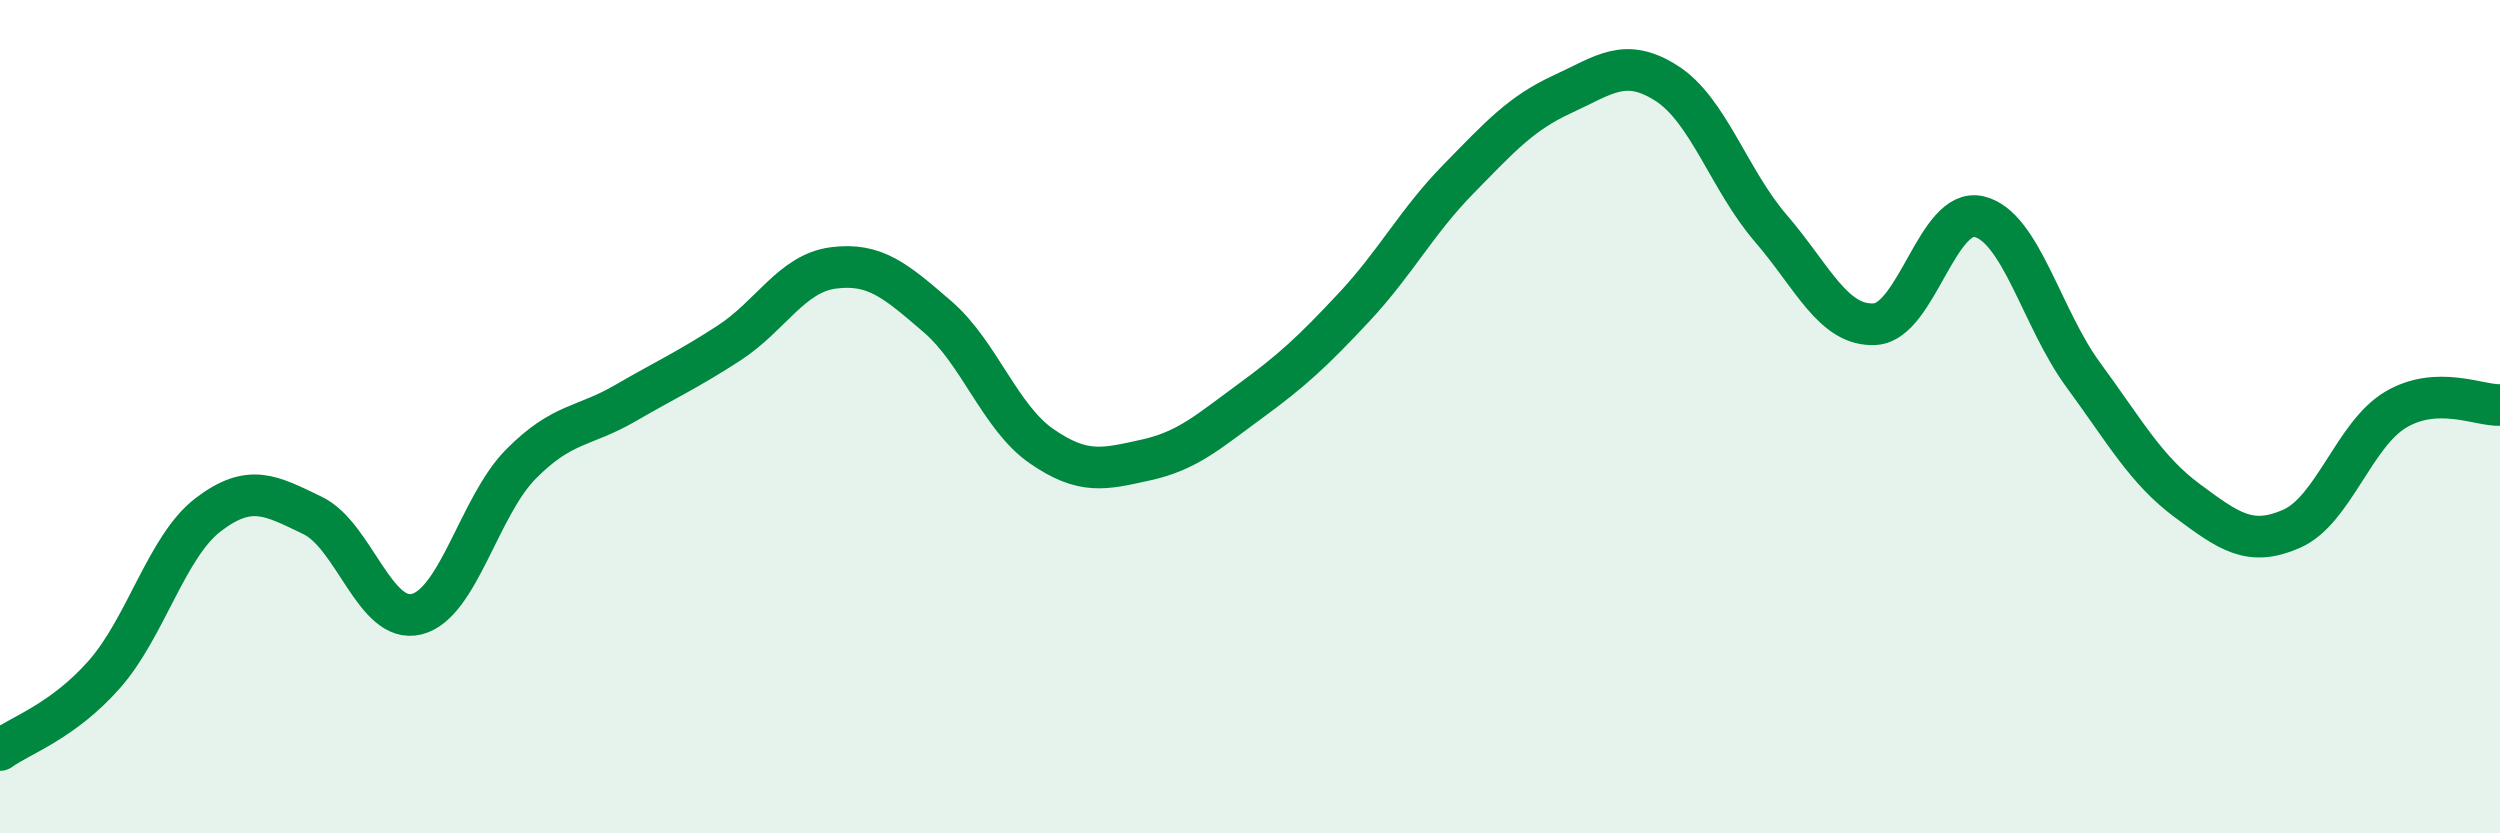
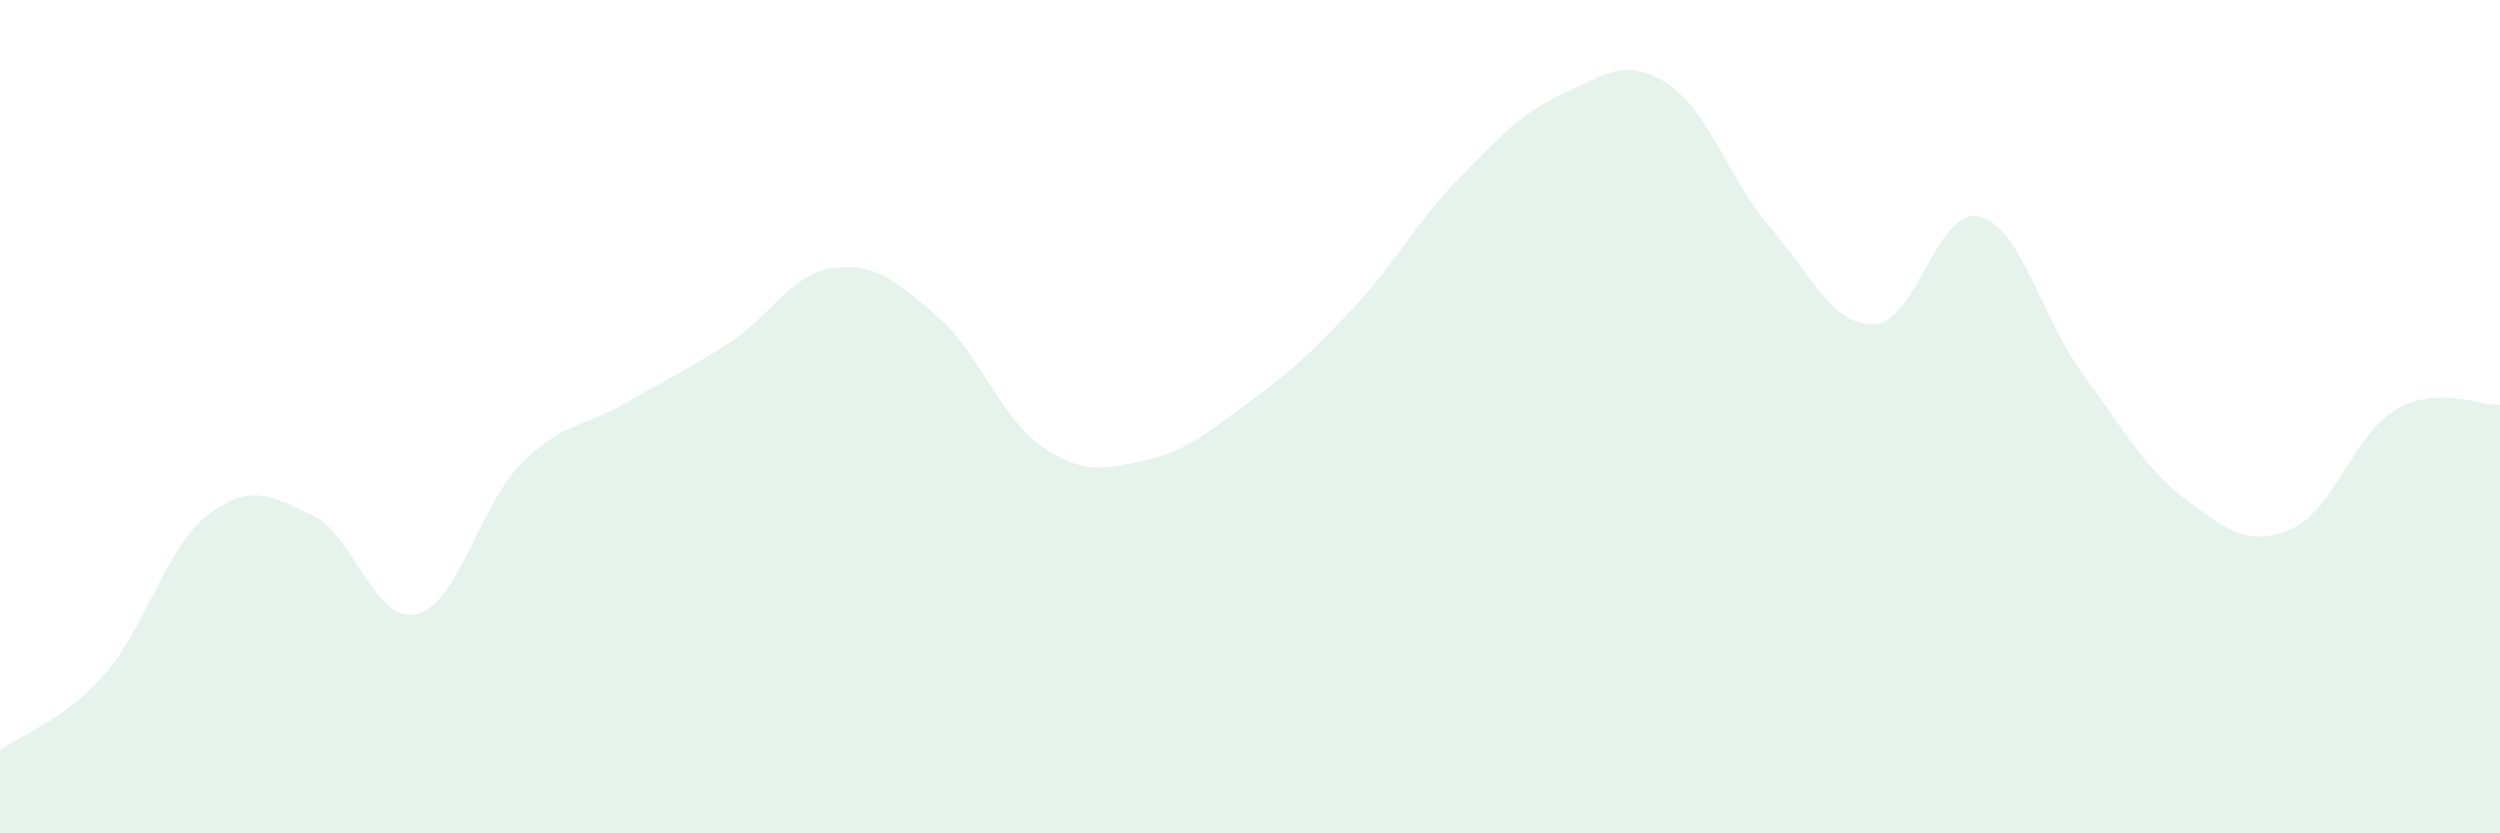
<svg xmlns="http://www.w3.org/2000/svg" width="60" height="20" viewBox="0 0 60 20">
  <path d="M 0,18 C 0.5,17.64 1.5,17.32 2.5,16.19 C 3.5,15.06 4,13.11 5,12.35 C 6,11.59 6.5,11.89 7.5,12.37 C 8.5,12.85 9,14.99 10,14.74 C 11,14.49 11.5,12.15 12.5,11.14 C 13.5,10.13 14,10.26 15,9.68 C 16,9.1 16.5,8.88 17.5,8.23 C 18.5,7.58 19,6.56 20,6.43 C 21,6.3 21.5,6.74 22.5,7.6 C 23.5,8.46 24,10.02 25,10.71 C 26,11.4 26.5,11.26 27.5,11.04 C 28.5,10.82 29,10.36 30,9.63 C 31,8.9 31.5,8.44 32.5,7.37 C 33.5,6.3 34,5.32 35,4.3 C 36,3.28 36.5,2.72 37.5,2.26 C 38.5,1.8 39,1.36 40,2 C 41,2.64 41.5,4.32 42.5,5.48 C 43.5,6.64 44,7.84 45,7.78 C 46,7.72 46.5,4.96 47.5,5.2 C 48.5,5.44 49,7.64 50,9 C 51,10.36 51.5,11.28 52.5,12.02 C 53.5,12.76 54,13.13 55,12.69 C 56,12.25 56.5,10.42 57.5,9.83 C 58.5,9.24 59.5,9.74 60,9.72L60 20L0 20Z" fill="#008740" opacity="0.1" stroke-linecap="round" stroke-linejoin="round" />
-   <path d="M 0,18 C 0.5,17.64 1.5,17.32 2.5,16.19 C 3.5,15.06 4,13.11 5,12.35 C 6,11.59 6.5,11.89 7.5,12.37 C 8.5,12.85 9,14.99 10,14.74 C 11,14.49 11.5,12.15 12.5,11.14 C 13.5,10.13 14,10.26 15,9.68 C 16,9.1 16.5,8.88 17.5,8.23 C 18.5,7.58 19,6.56 20,6.43 C 21,6.3 21.5,6.74 22.5,7.6 C 23.5,8.46 24,10.02 25,10.71 C 26,11.4 26.5,11.26 27.5,11.04 C 28.5,10.82 29,10.36 30,9.63 C 31,8.9 31.5,8.44 32.5,7.37 C 33.5,6.3 34,5.32 35,4.3 C 36,3.28 36.5,2.72 37.5,2.26 C 38.5,1.8 39,1.36 40,2 C 41,2.64 41.5,4.32 42.5,5.48 C 43.5,6.64 44,7.84 45,7.78 C 46,7.72 46.5,4.96 47.5,5.2 C 48.5,5.44 49,7.64 50,9 C 51,10.36 51.5,11.28 52.5,12.02 C 53.5,12.76 54,13.13 55,12.69 C 56,12.25 56.5,10.42 57.5,9.83 C 58.5,9.24 59.5,9.74 60,9.72" stroke="#008740" stroke-width="1" fill="none" stroke-linecap="round" stroke-linejoin="round" />
</svg>